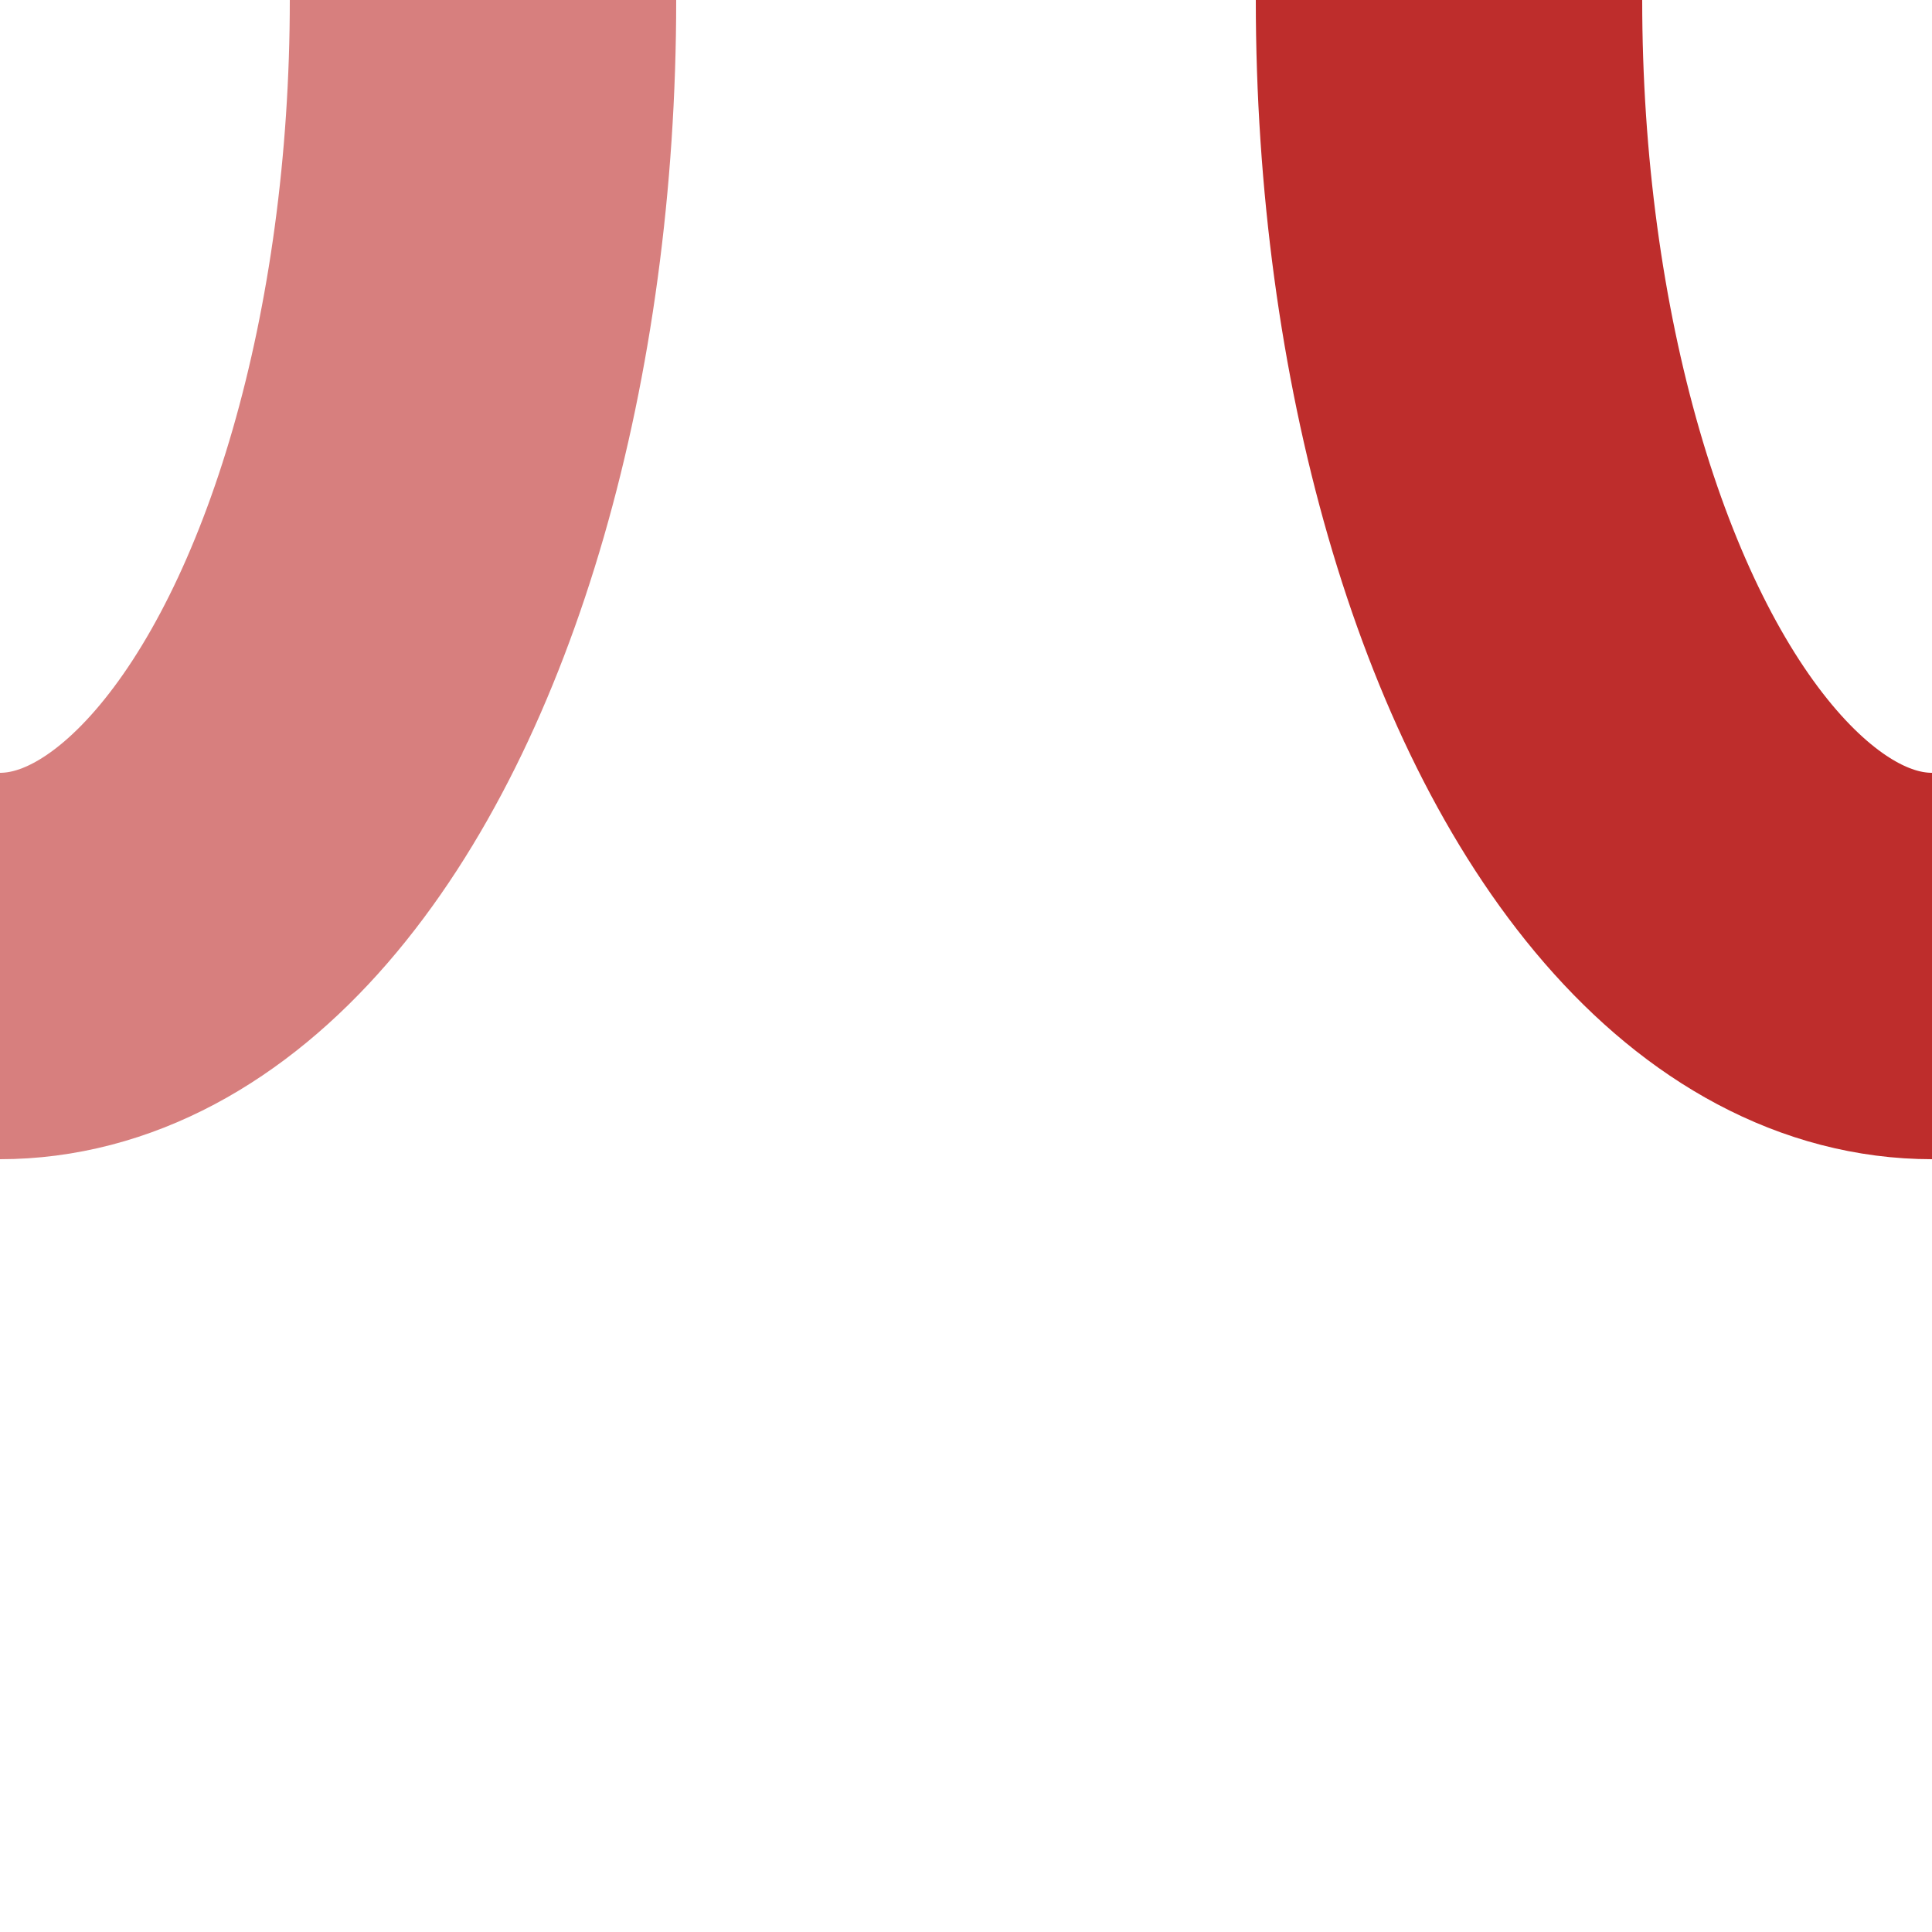
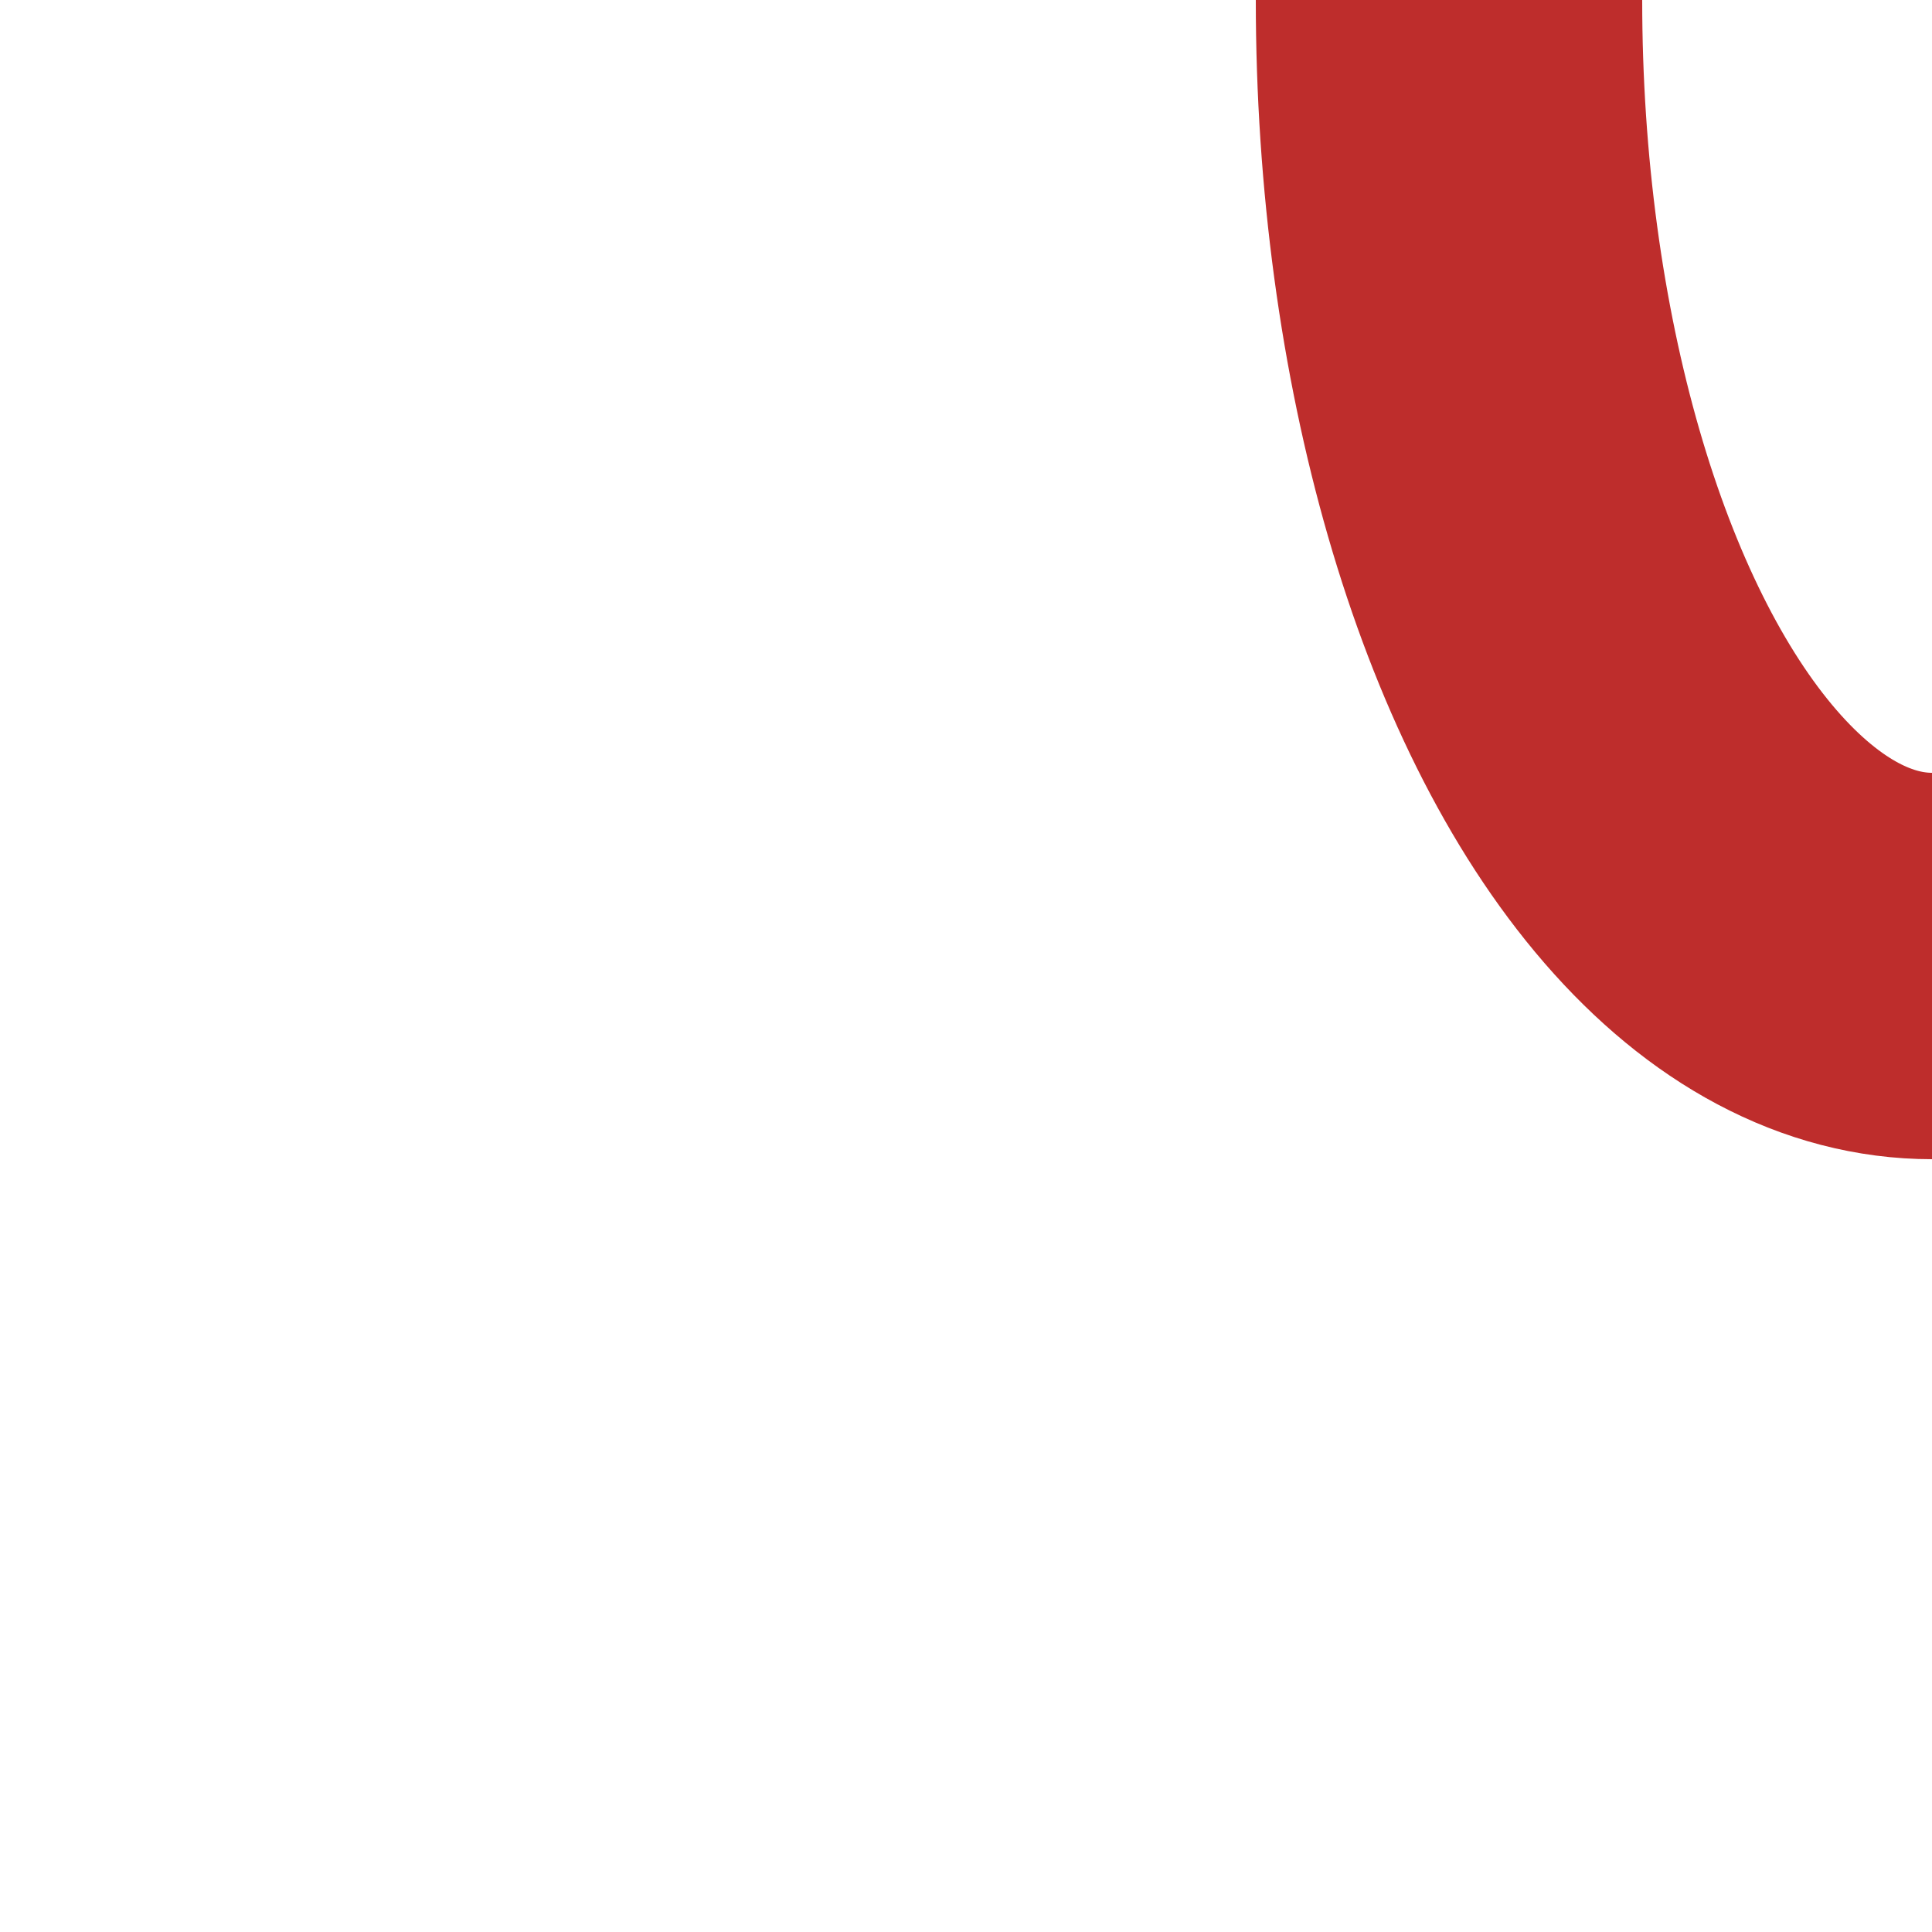
<svg xmlns="http://www.w3.org/2000/svg" width="500" height="500" viewBox="0 0 500 500">
  <title>evSTRgr-STRgl</title>
  <g stroke="#D77F7E" stroke-width="100" fill="none">
-     <ellipse cx="0" cy="0" rx="125" ry="250" />
-   </g>
+     </g>
  <g stroke="#BE2D2C" stroke-width="100" fill="none">
    <ellipse cx="500" cy="0" rx="125" ry="250" />
  </g>
</svg>